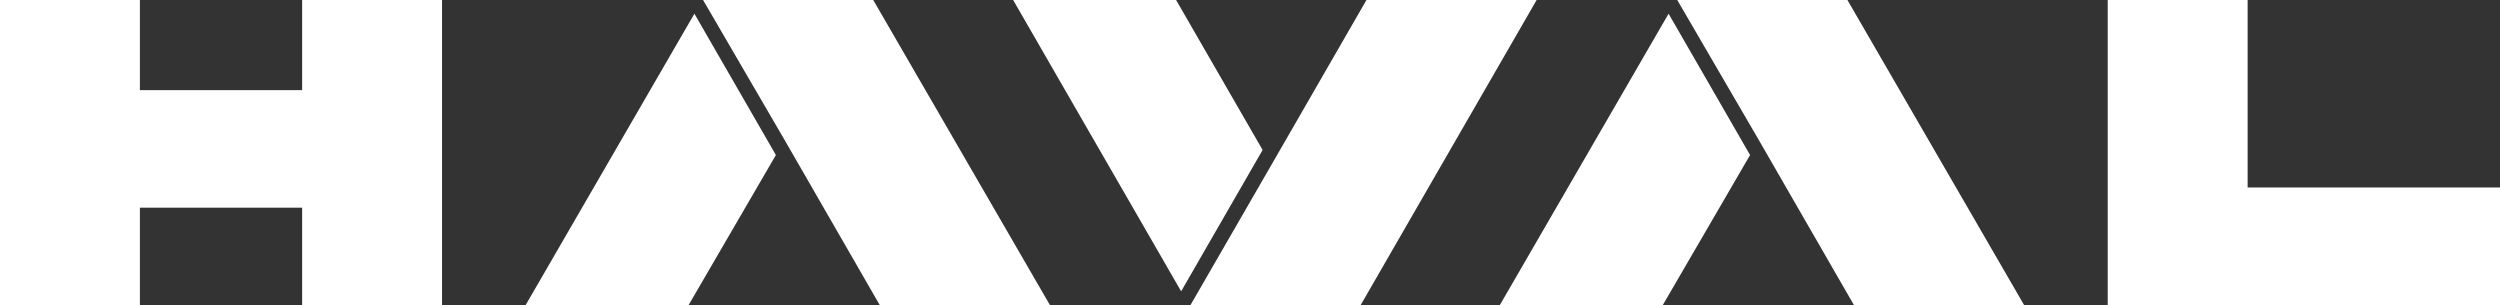
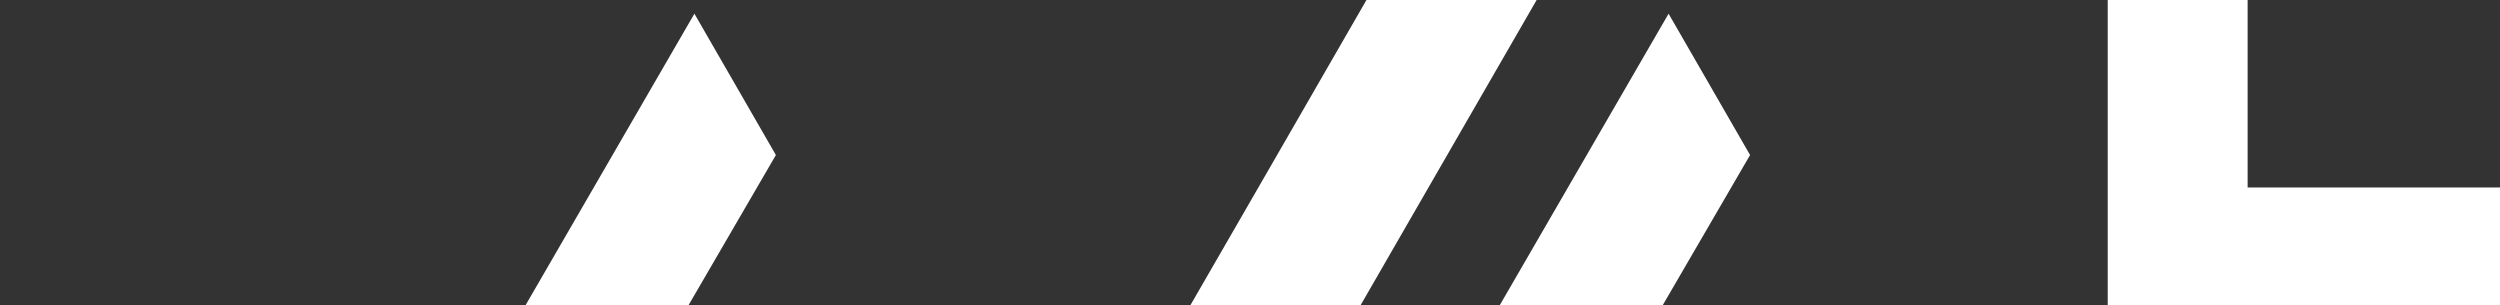
<svg xmlns="http://www.w3.org/2000/svg" id="Слой_1" x="0px" y="0px" viewBox="0 0 346.7 42.3" style="enable-background:new 0 0 346.7 42.3;" xml:space="preserve">
  <rect x="0" y="0" width="346.7" height="42.3" fill="#333333" stroke="none" />
  <style type="text/css"> .st0{fill:#FFFFFF;} </style>
  <g>
    <polygon class="st0" points="311.7,26 311.7,0 292.3,0 292.3,42.3 346.7,42.3 346.7,26 " />
    <g>
-       <polygon class="st0" points="41.9,12.5 19.4,12.5 19.4,0 0,0 0,42.3 19.4,42.3 19.4,28.8 41.9,28.8 41.9,42.3 61.3,42.3 61.3,0 41.9,0 " />
-     </g>
+       </g>
    <g>
-       <polygon class="st0" points="121.1,0 120,0 97.5,0 108.8,19.4 122,42.3 145.5,42.3 145.6,42.3 121.1,0 " />
      <polygon class="st0" points="72.9,42.3 95.5,42.3 107.6,21.5 96.3,1.9 " />
    </g>
    <g>
-       <polygon class="st0" points="256.2,0 255.1,0 232.6,0 243.9,19.4 257.1,42.3 280.6,42.3 280.7,42.3 256.2,0 " />
      <polygon class="st0" points="208,42.3 230.6,42.3 242.7,21.5 231.4,1.9 " />
    </g>
    <g>
      <polygon class="st0" points="213.1,0 189.5,0 176.3,22.9 165.1,42.3 187.5,42.3 188.7,42.3 188.7,42.3 213.1,0 " />
-       <polygon class="st0" points="163.1,0 140.5,0 163.8,40.4 175.1,20.8 " />
    </g>
  </g>
</svg>